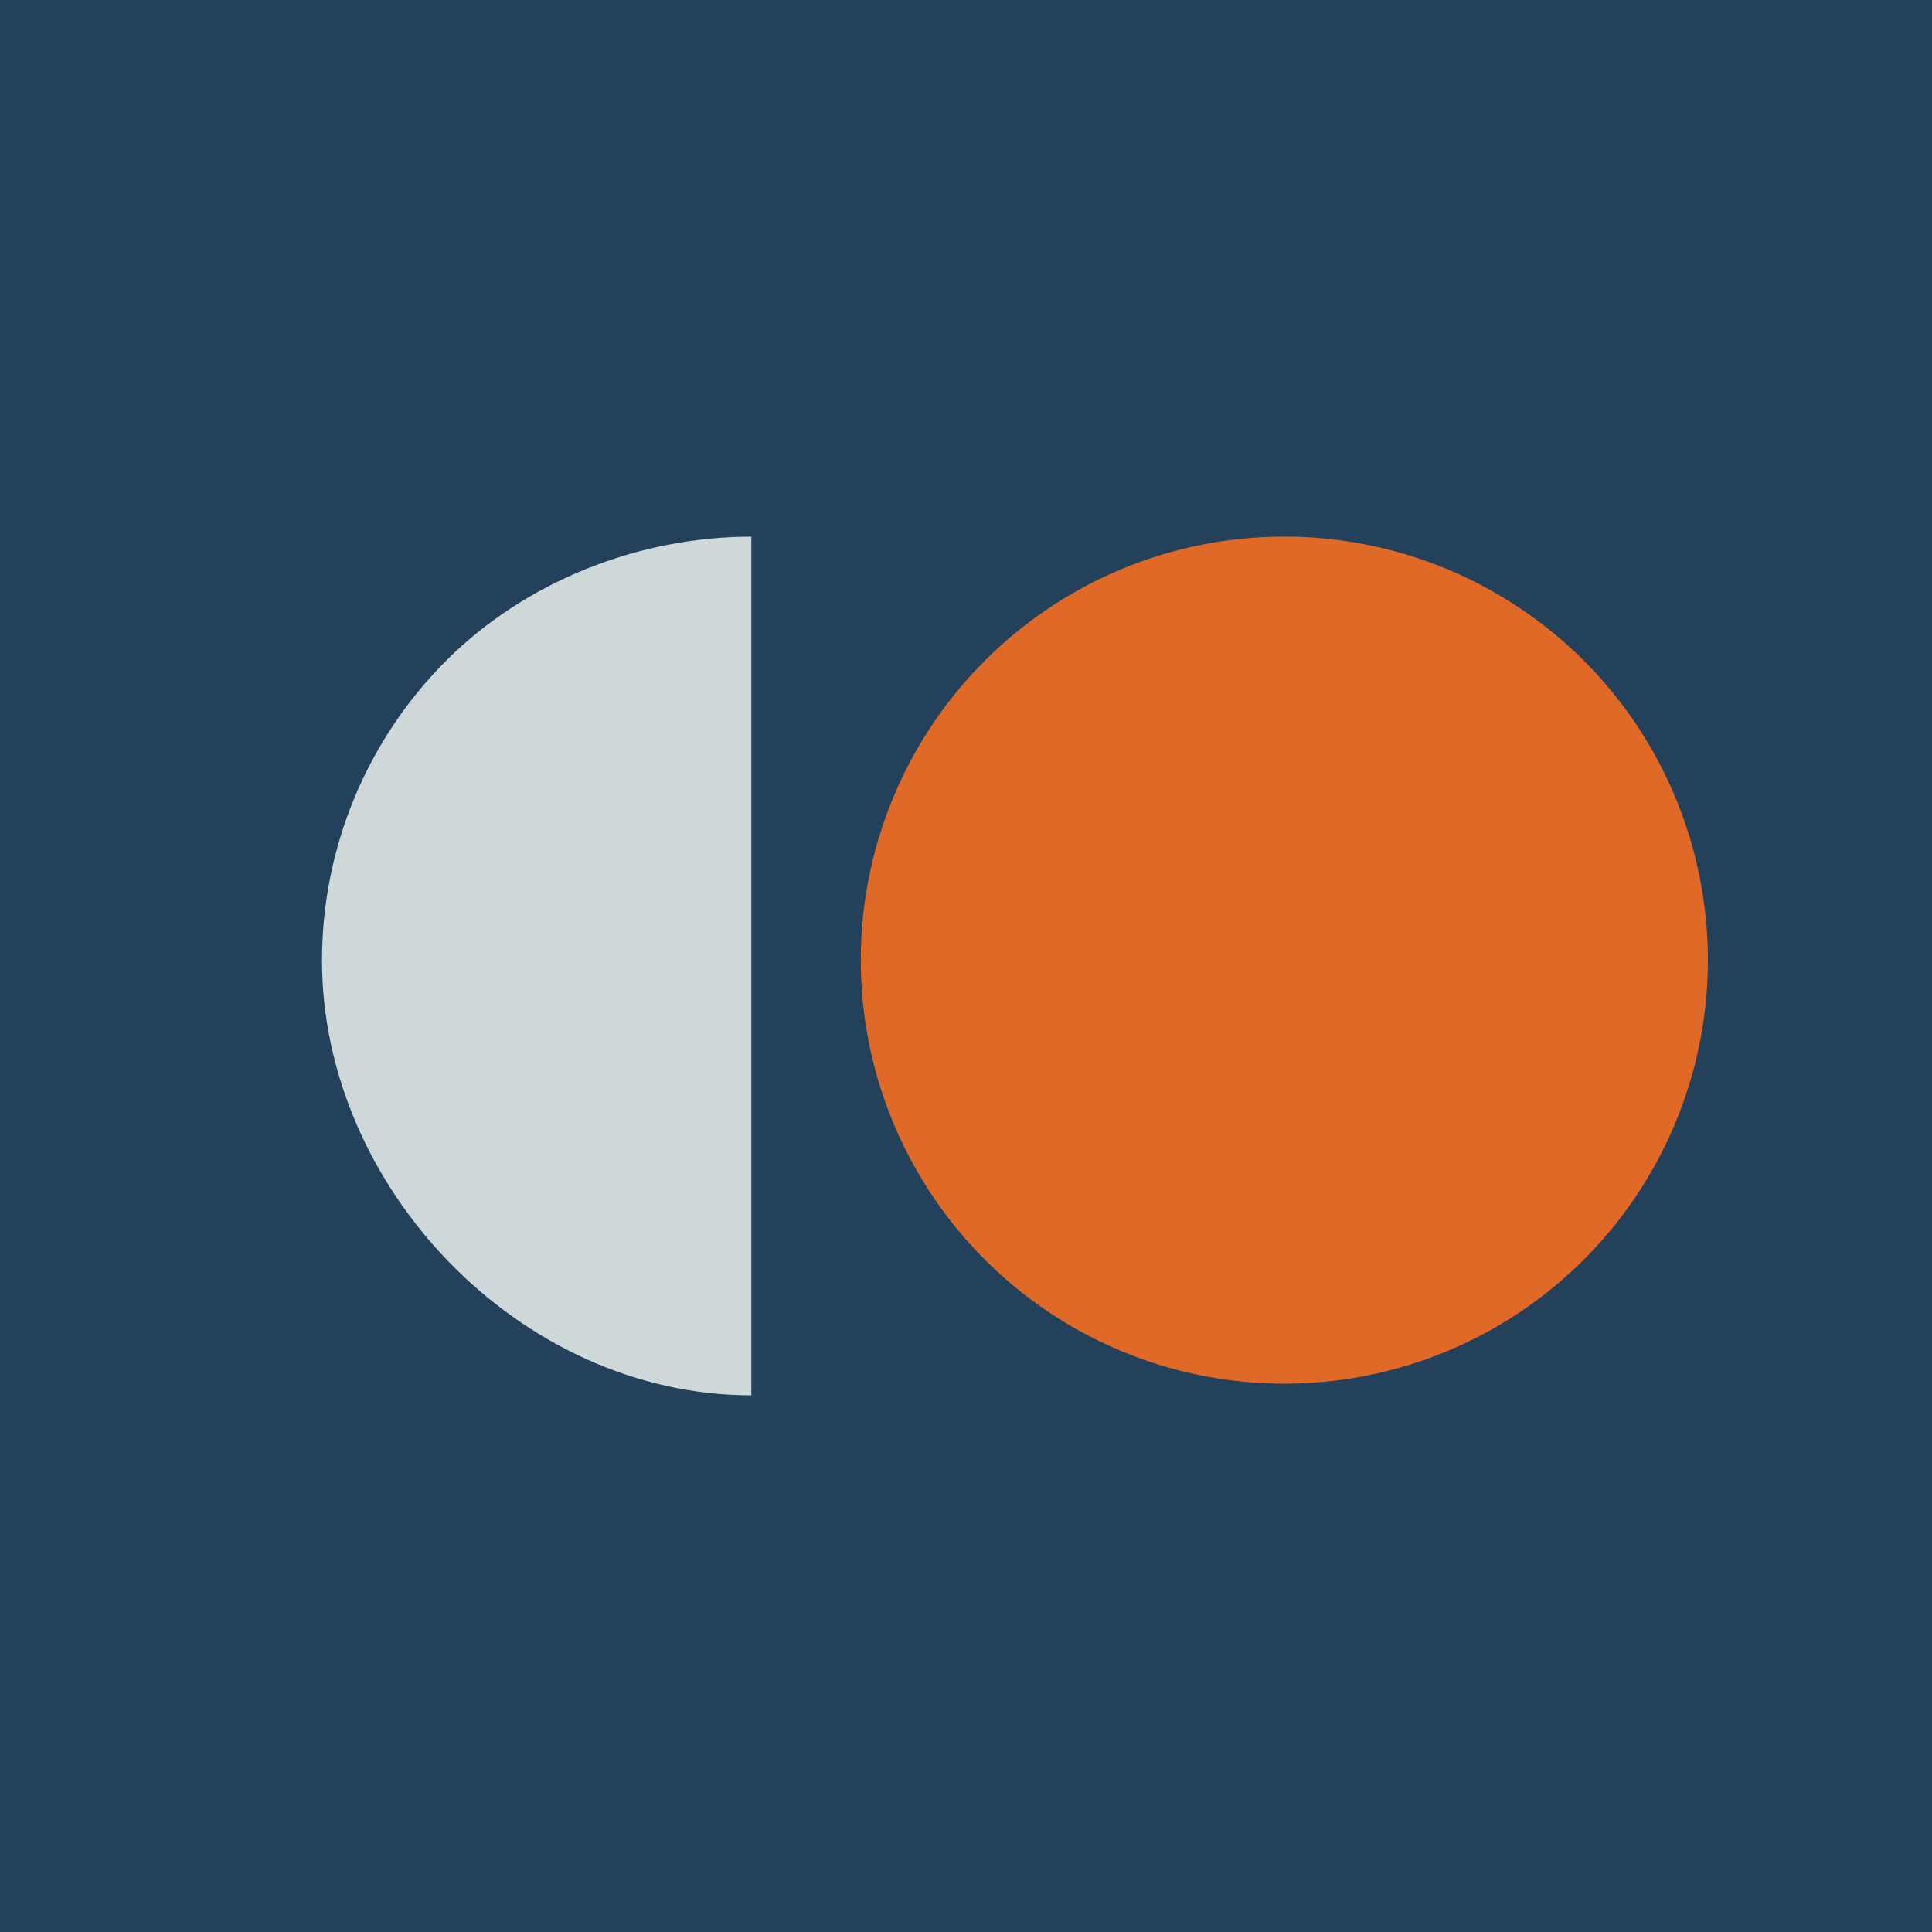
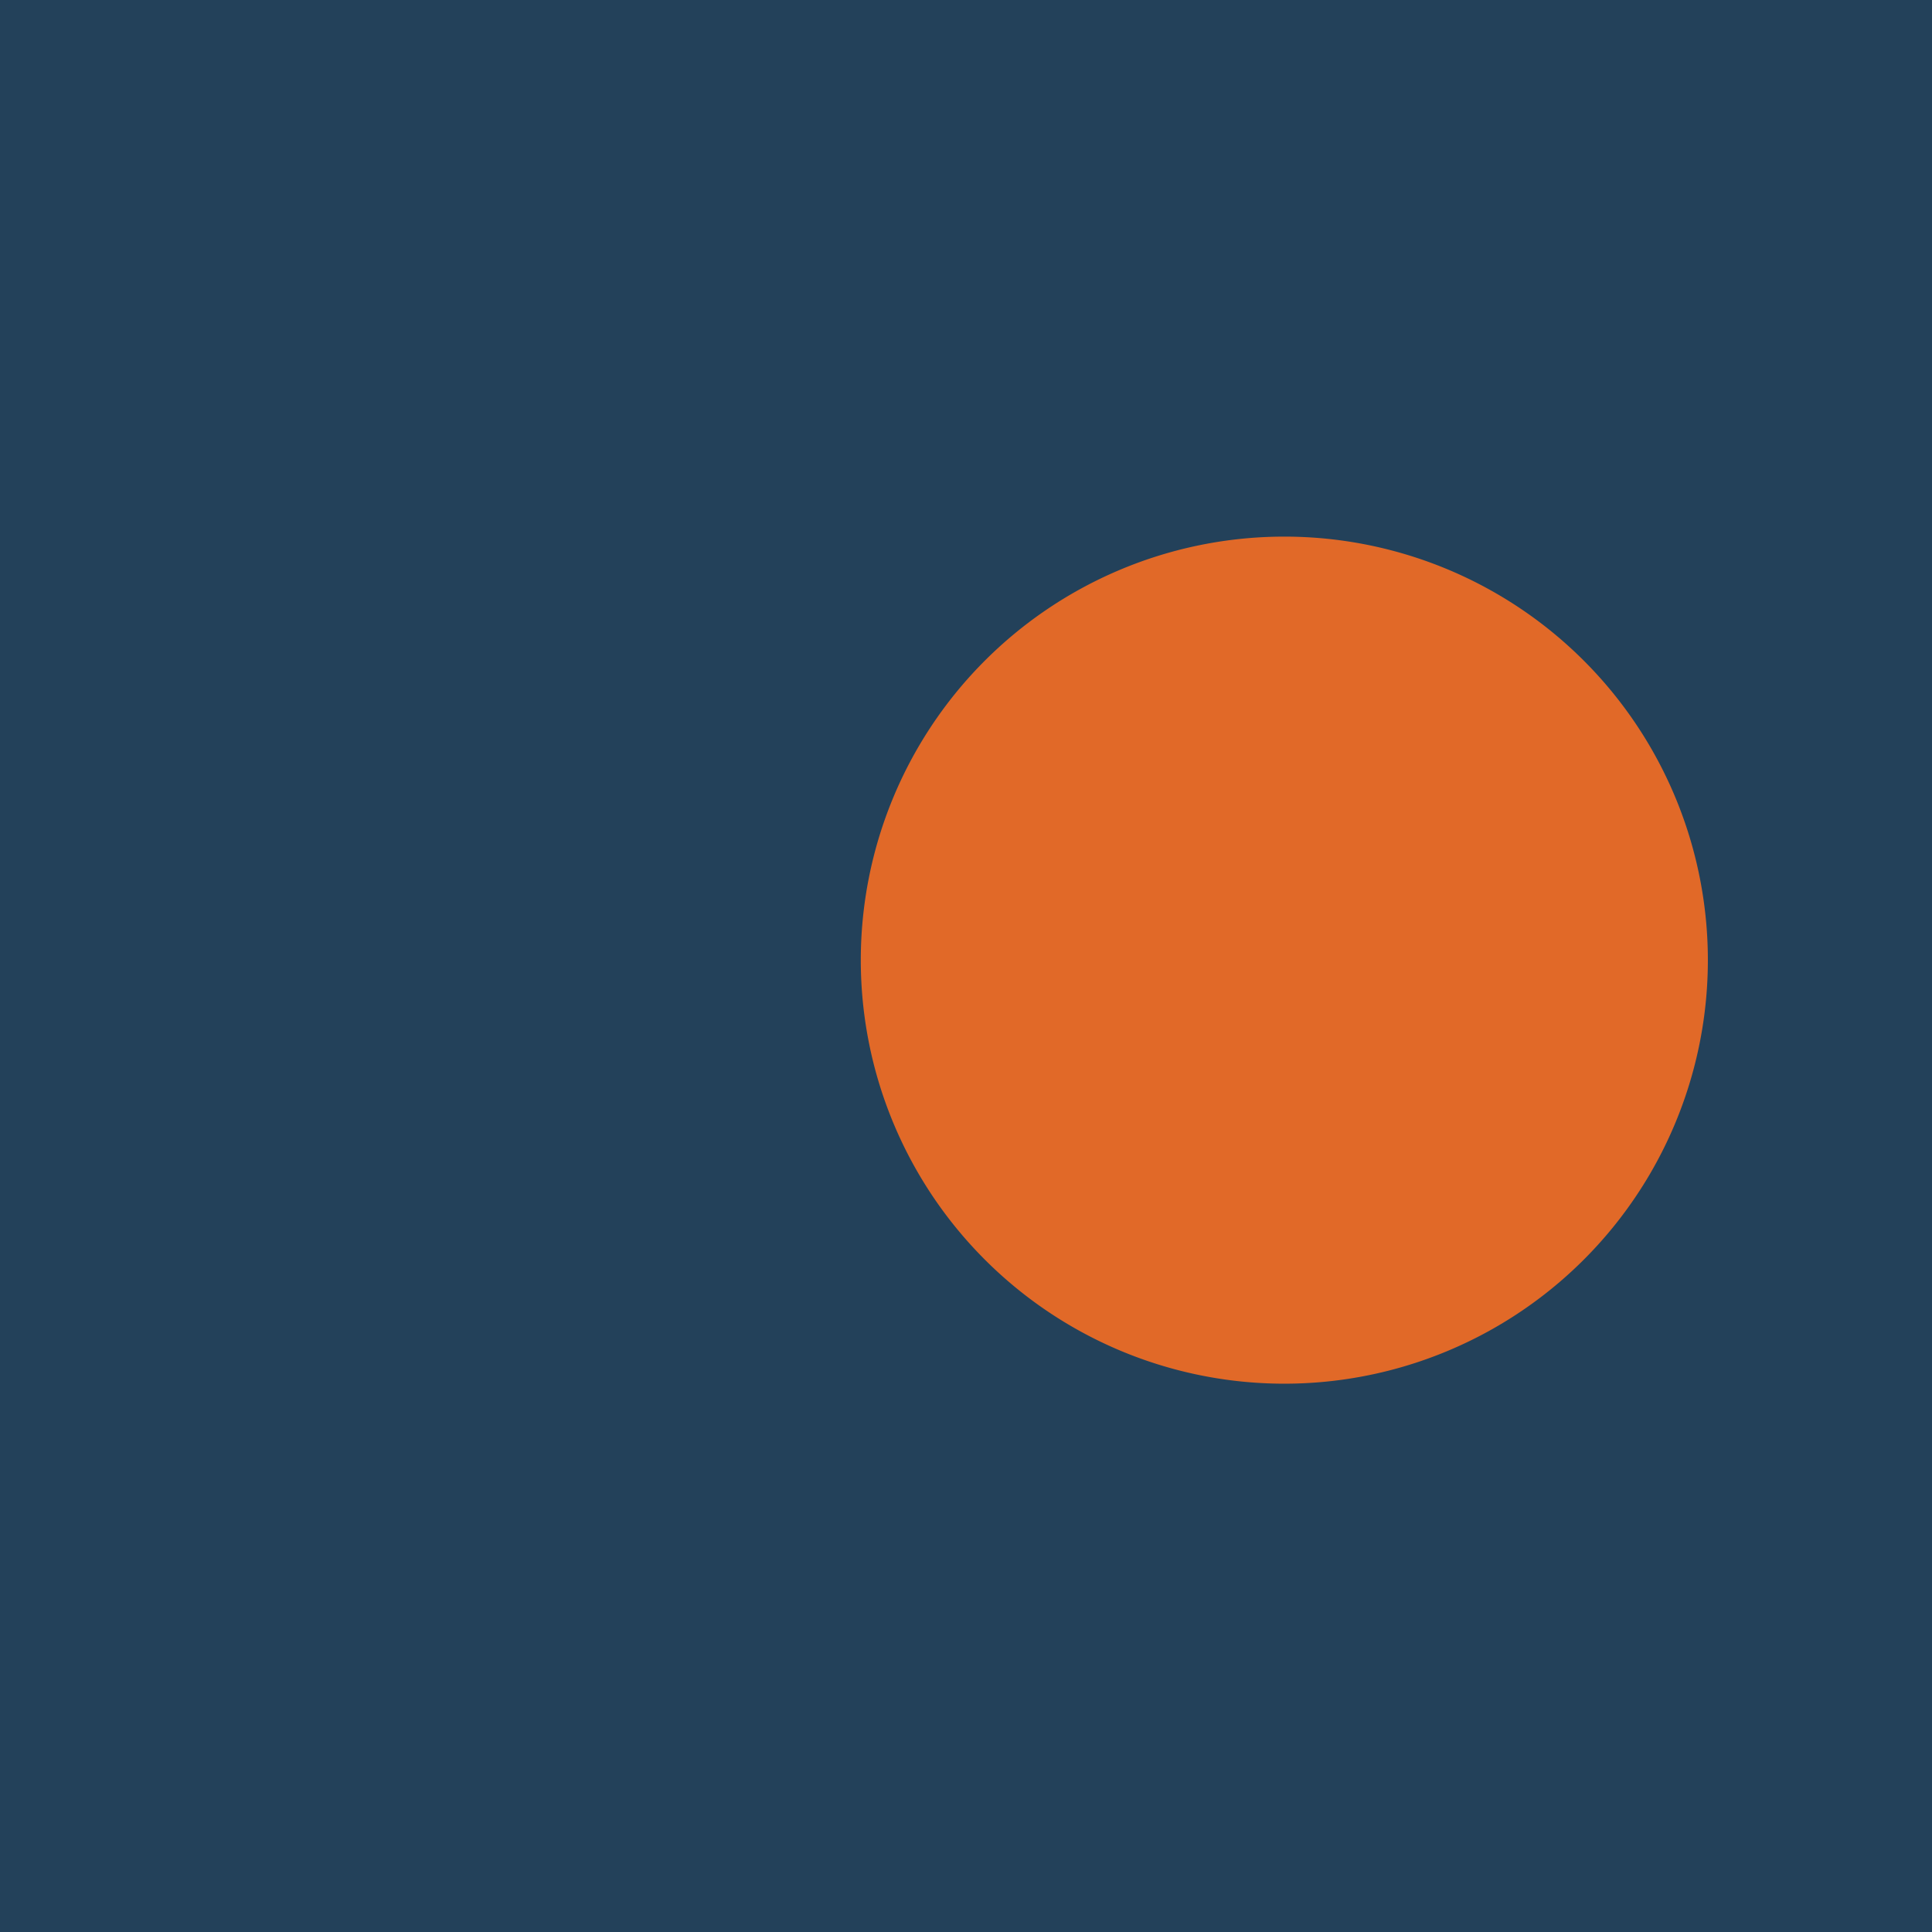
<svg xmlns="http://www.w3.org/2000/svg" width="18" height="18">
  <path fill="#23415A" d="M0 0h18v18H0z" />
  <path fill="#E16928" d="M11.903 12.891a3.946 3.946 0 1 0 0-7.891 3.946 3.946 0 0 0 0 7.891" />
-   <path fill="#CED8D8" d="M7 13c-2.149 0-4-1.931-4-4.052 0-1.047.416-2.051 1.156-2.792S5.953 5 7 5z" />
</svg>